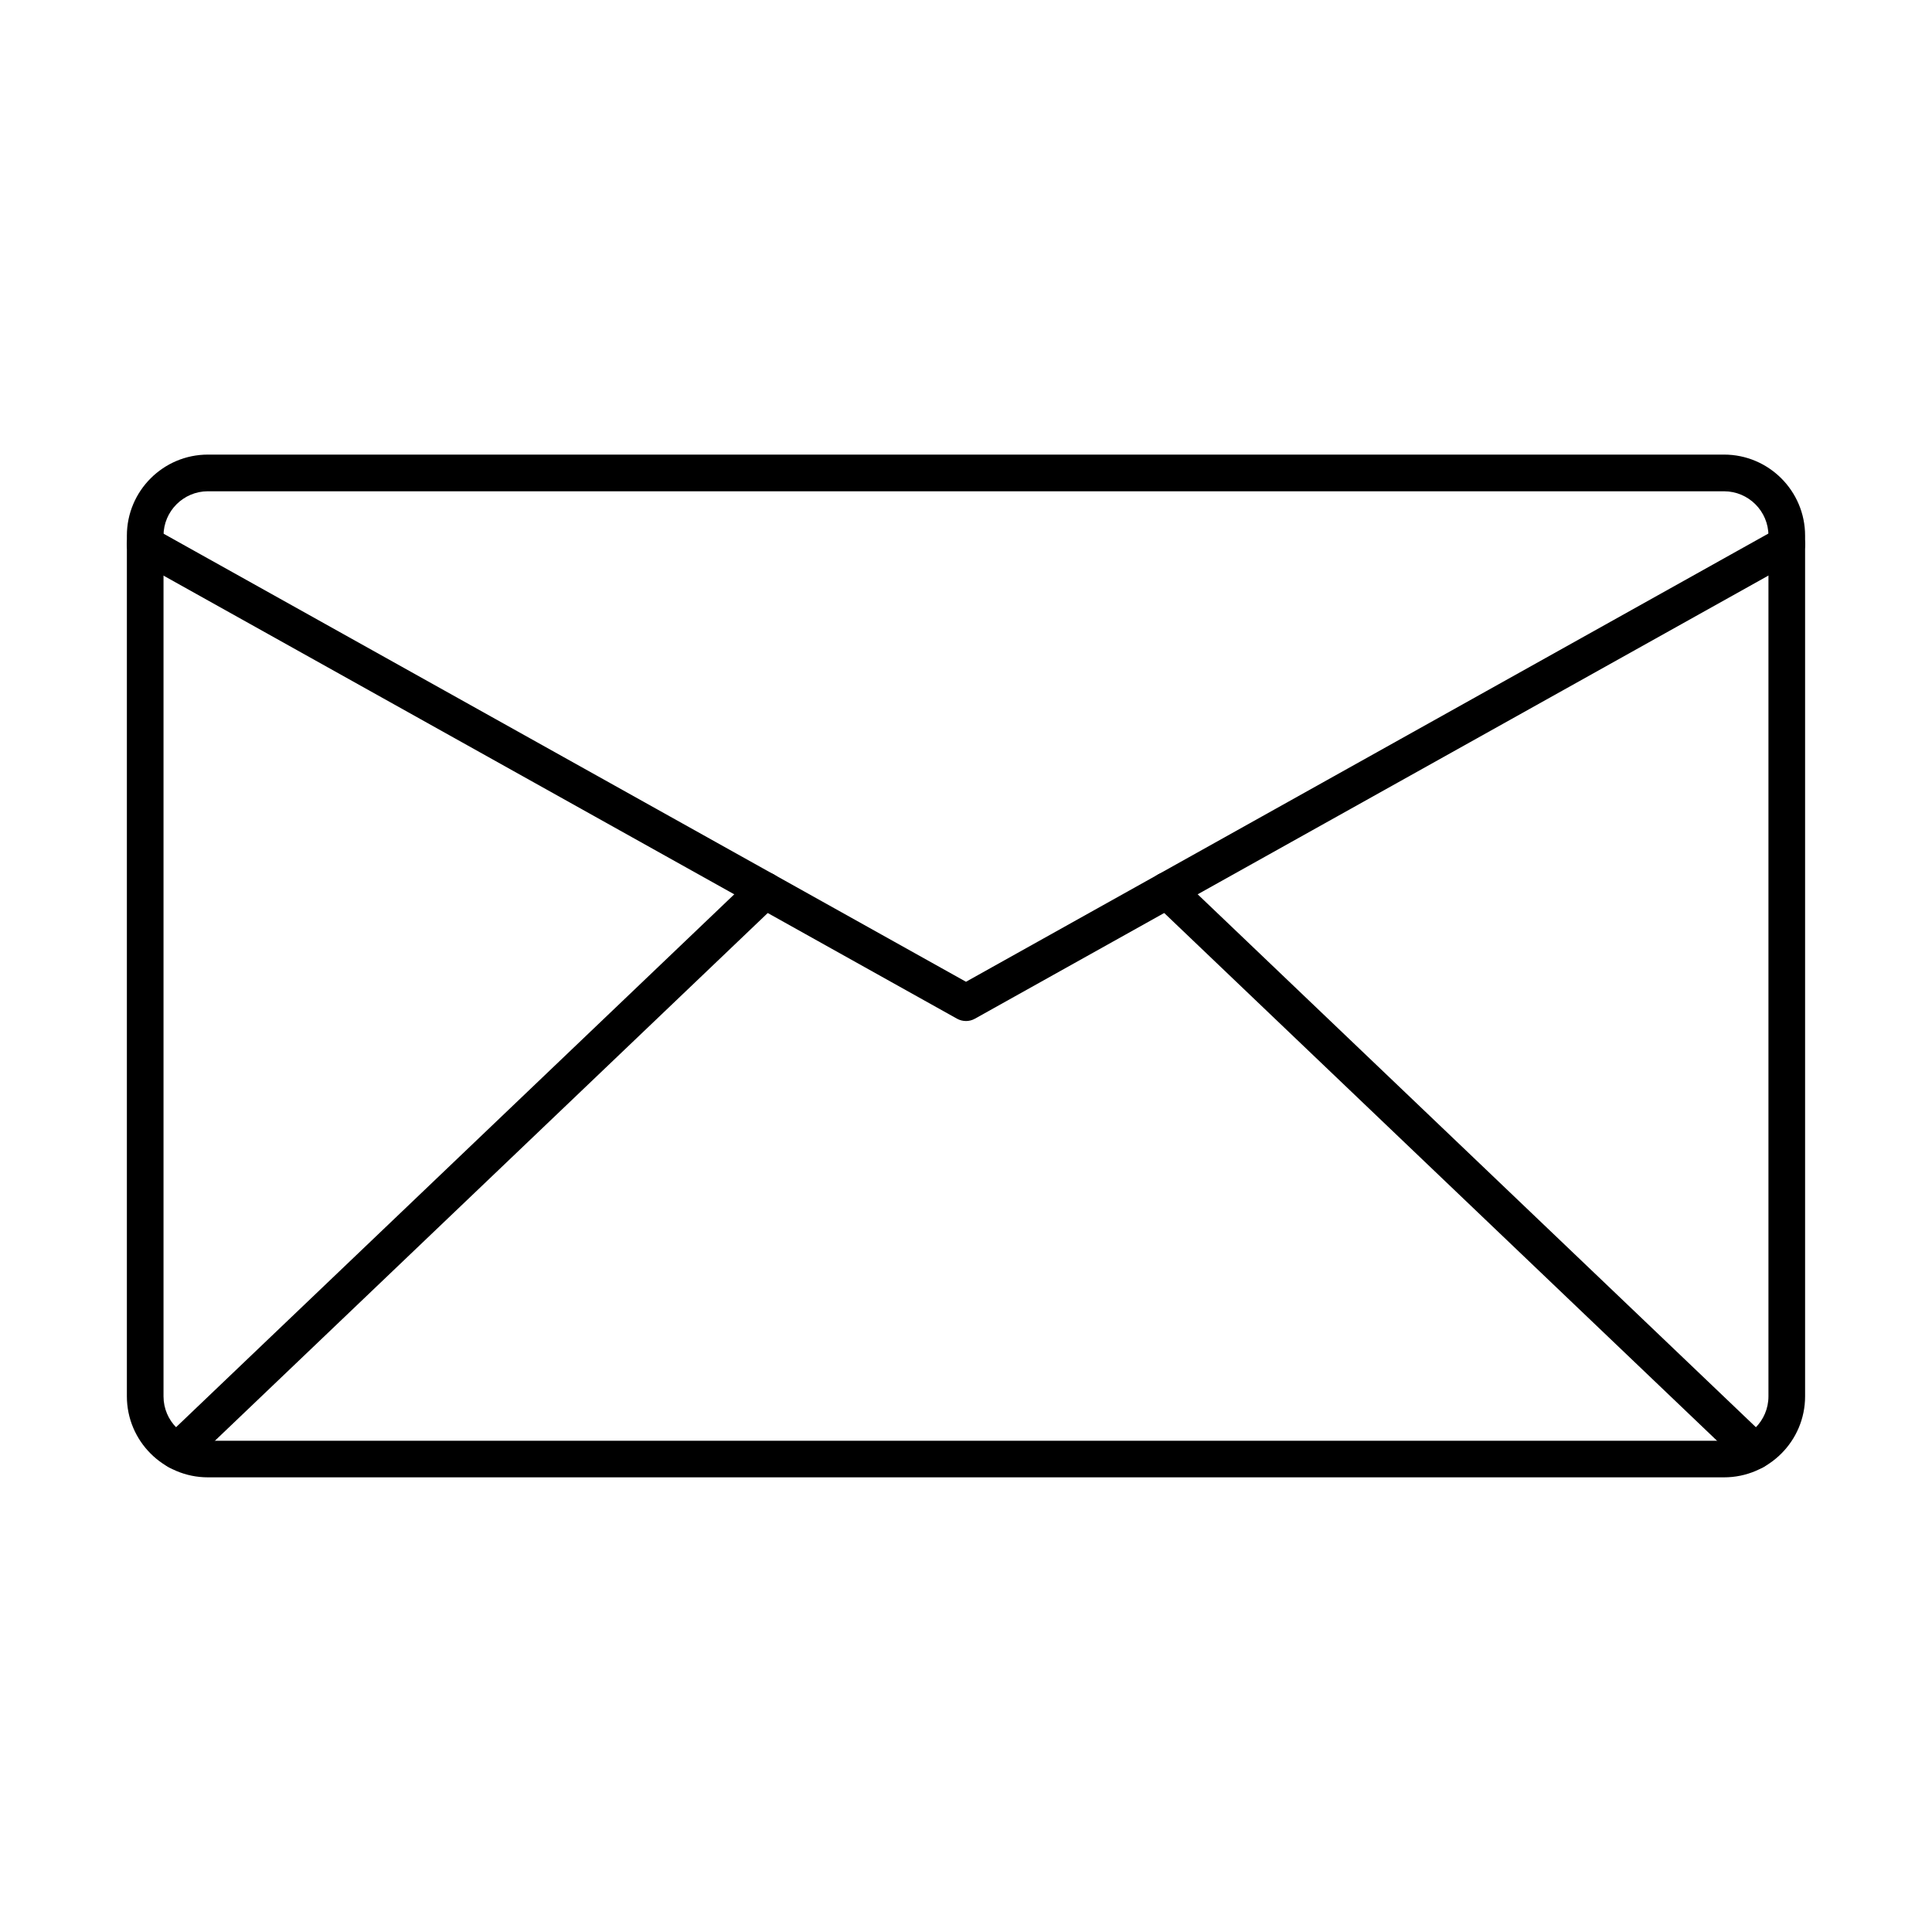
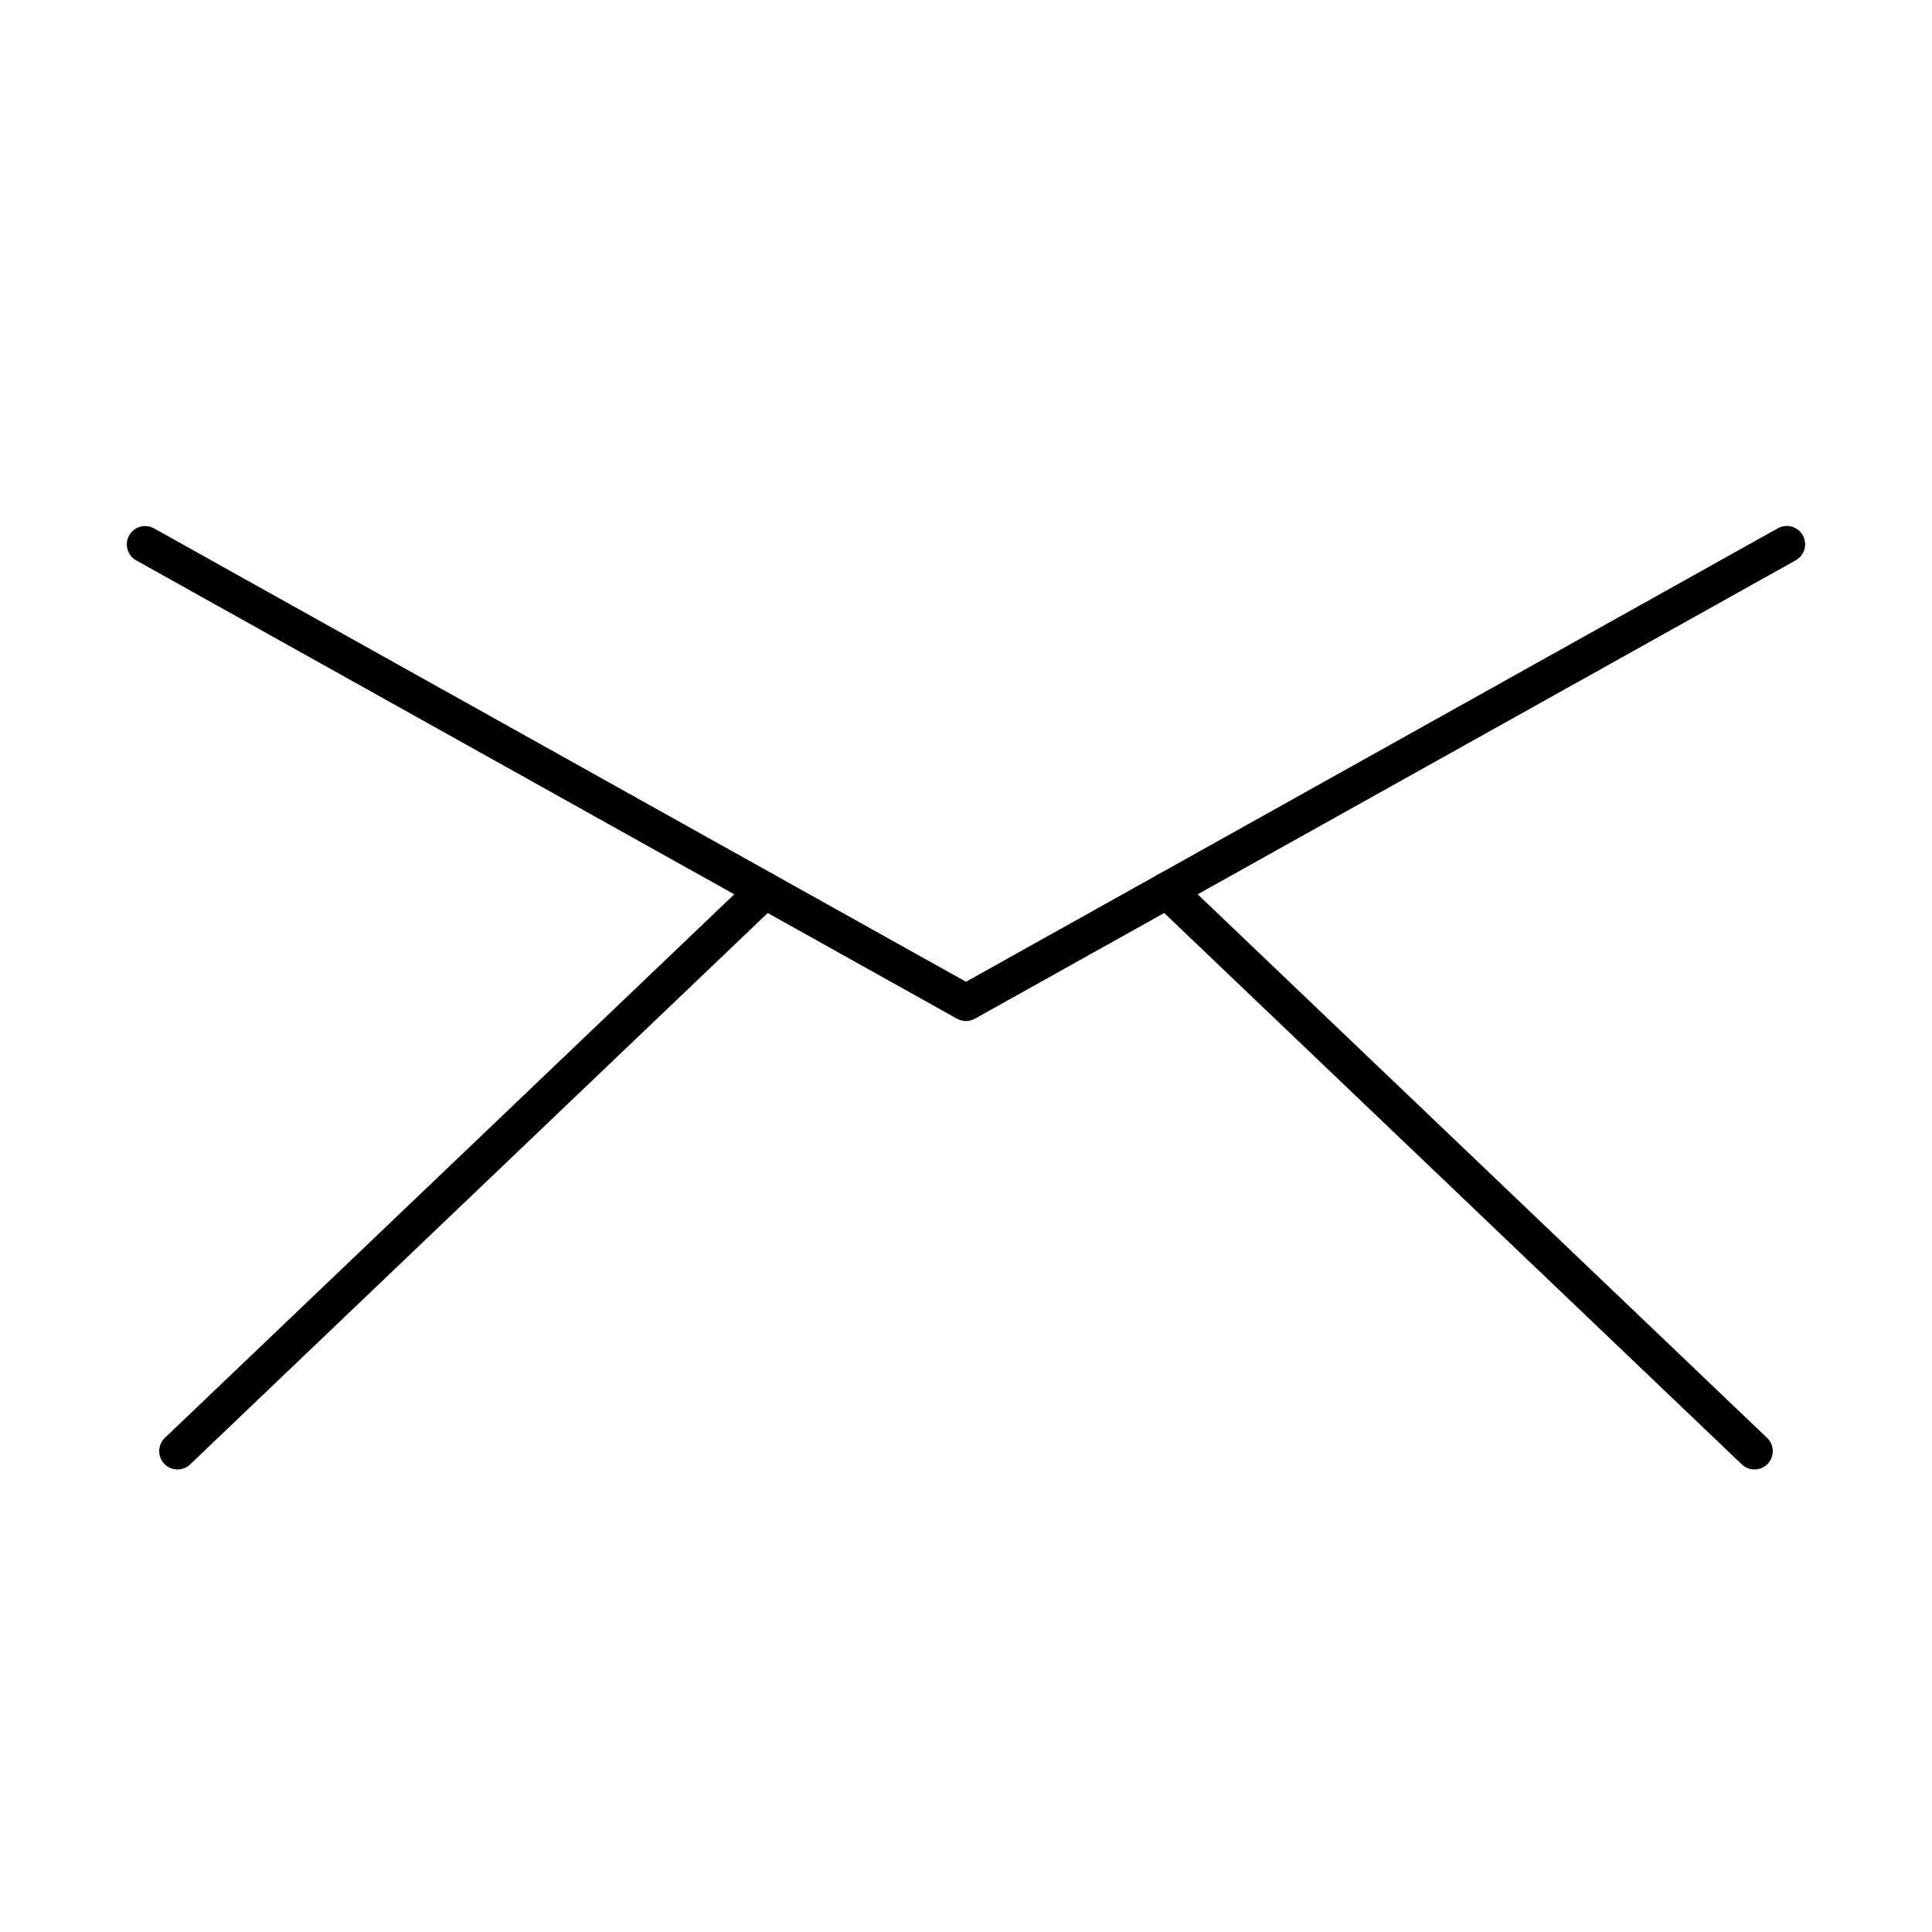
<svg xmlns="http://www.w3.org/2000/svg" fill="#000000" width="800px" height="800px" version="1.1" viewBox="144 144 512 512">
  <g fill-rule="evenodd">
-     <path d="m199.1 274.19c-6.484 0-11.766 5.281-11.766 11.766v228.1c0 6.484 5.281 11.754 11.762 11.754h401.8c6.484 0 11.762-5.269 11.762-11.754v-228.1c0-6.484-5.281-11.762-11.766-11.762h-401.8zm401.8 261.32h-401.8c-11.844 0-21.477-9.629-21.477-21.465v-228.1c0-11.836 9.629-21.473 21.473-21.473h401.8c11.836 0 21.473 9.641 21.473 21.473v228.1c0 11.836-9.641 21.465-21.473 21.465z" />
    <path d="m400 414.58c-0.82 0-1.629-0.203-2.367-0.605l-217.54-121.47c-2.336-1.305-3.176-4.269-1.871-6.606 1.305-2.348 4.269-3.176 6.606-1.871l215.17 120.15 215.15-120.18c2.348-1.305 5.301-0.465 6.617 1.871 1.305 2.348 0.465 5.301-1.871 6.617l-217.53 121.48c-0.738 0.414-1.547 0.617-2.367 0.617z" />
    <path d="m191.05 533.42c-1.285 0-2.559-0.504-3.512-1.496-1.852-1.941-1.781-5.016 0.152-6.867l155.66-148.6c1.941-1.852 5.016-1.781 6.867 0.16 1.852 1.934 1.781 5.008-0.16 6.859l-155.66 148.6c-0.941 0.898-2.144 1.348-3.348 1.344z" />
    <path d="m608.95 533.42c-1.203 0-2.418-0.445-3.359-1.344l-155.66-148.6c-1.93-1.852-2.004-4.926-0.152-6.859 1.852-1.941 4.926-2.012 6.859-0.16l155.66 148.6c1.941 1.852 2.012 4.926 0.16 6.871-0.949 0.992-2.234 1.496-3.508 1.496z" />
  </g>
</svg>